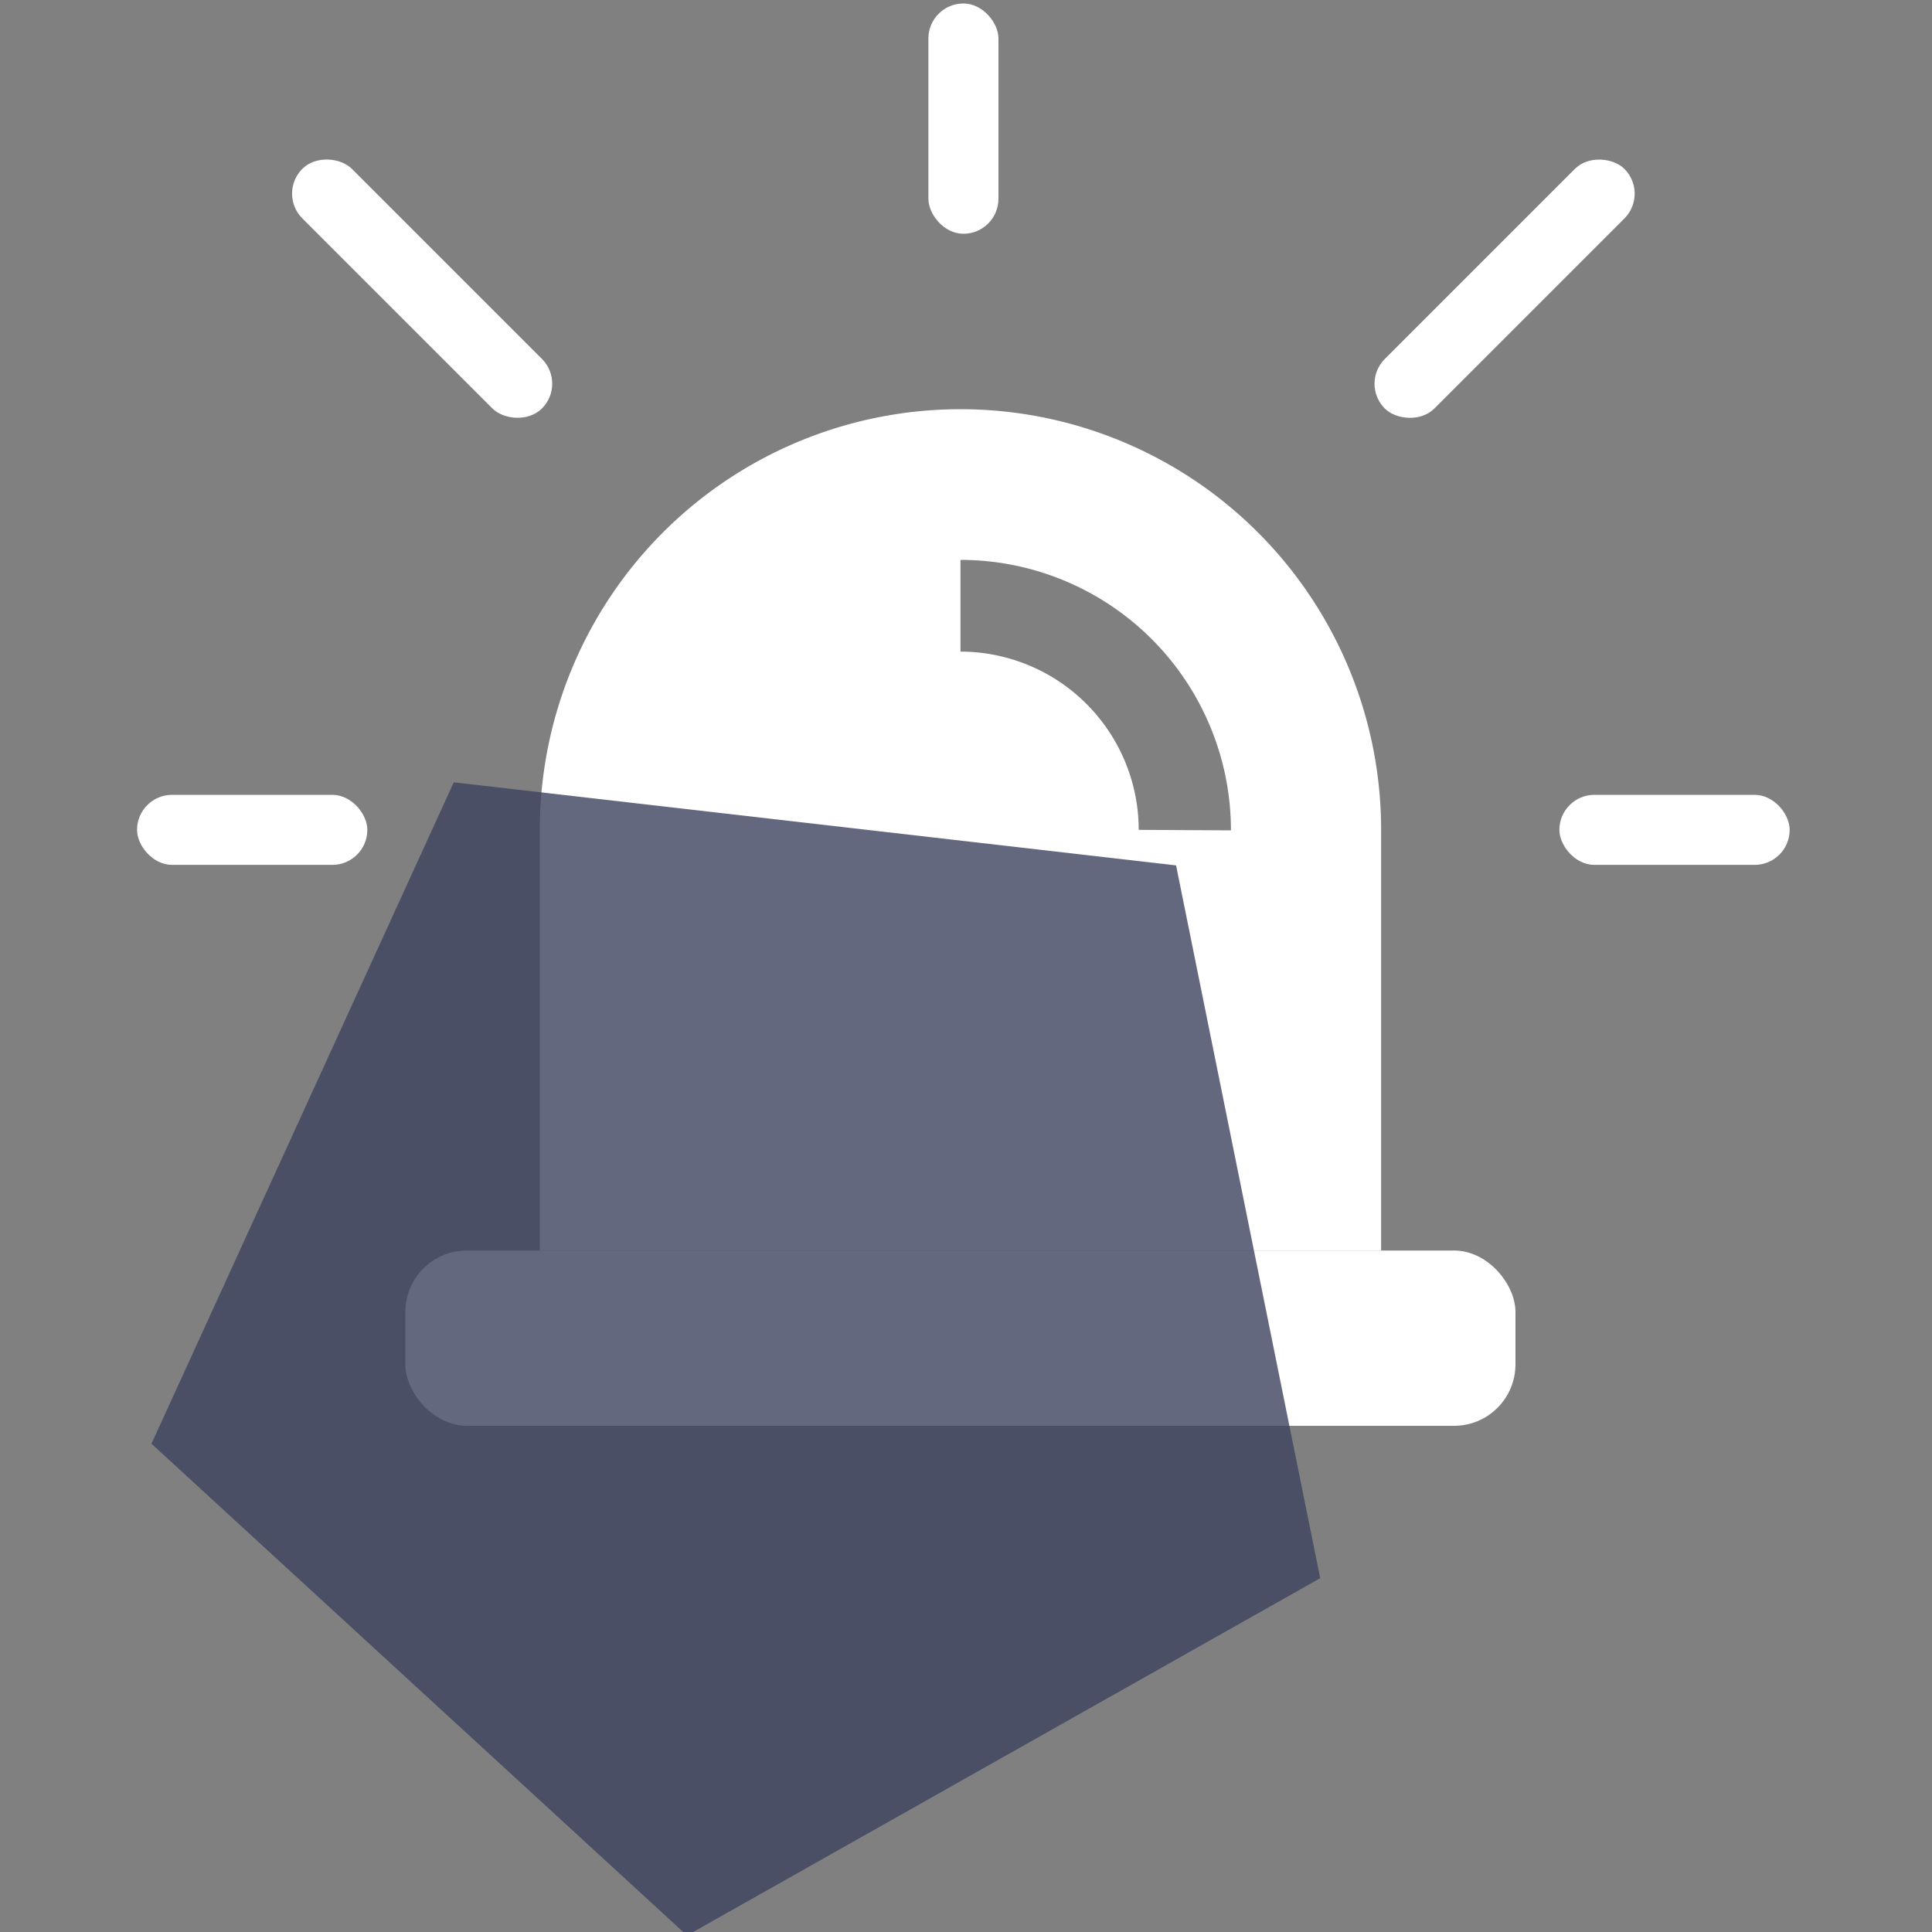
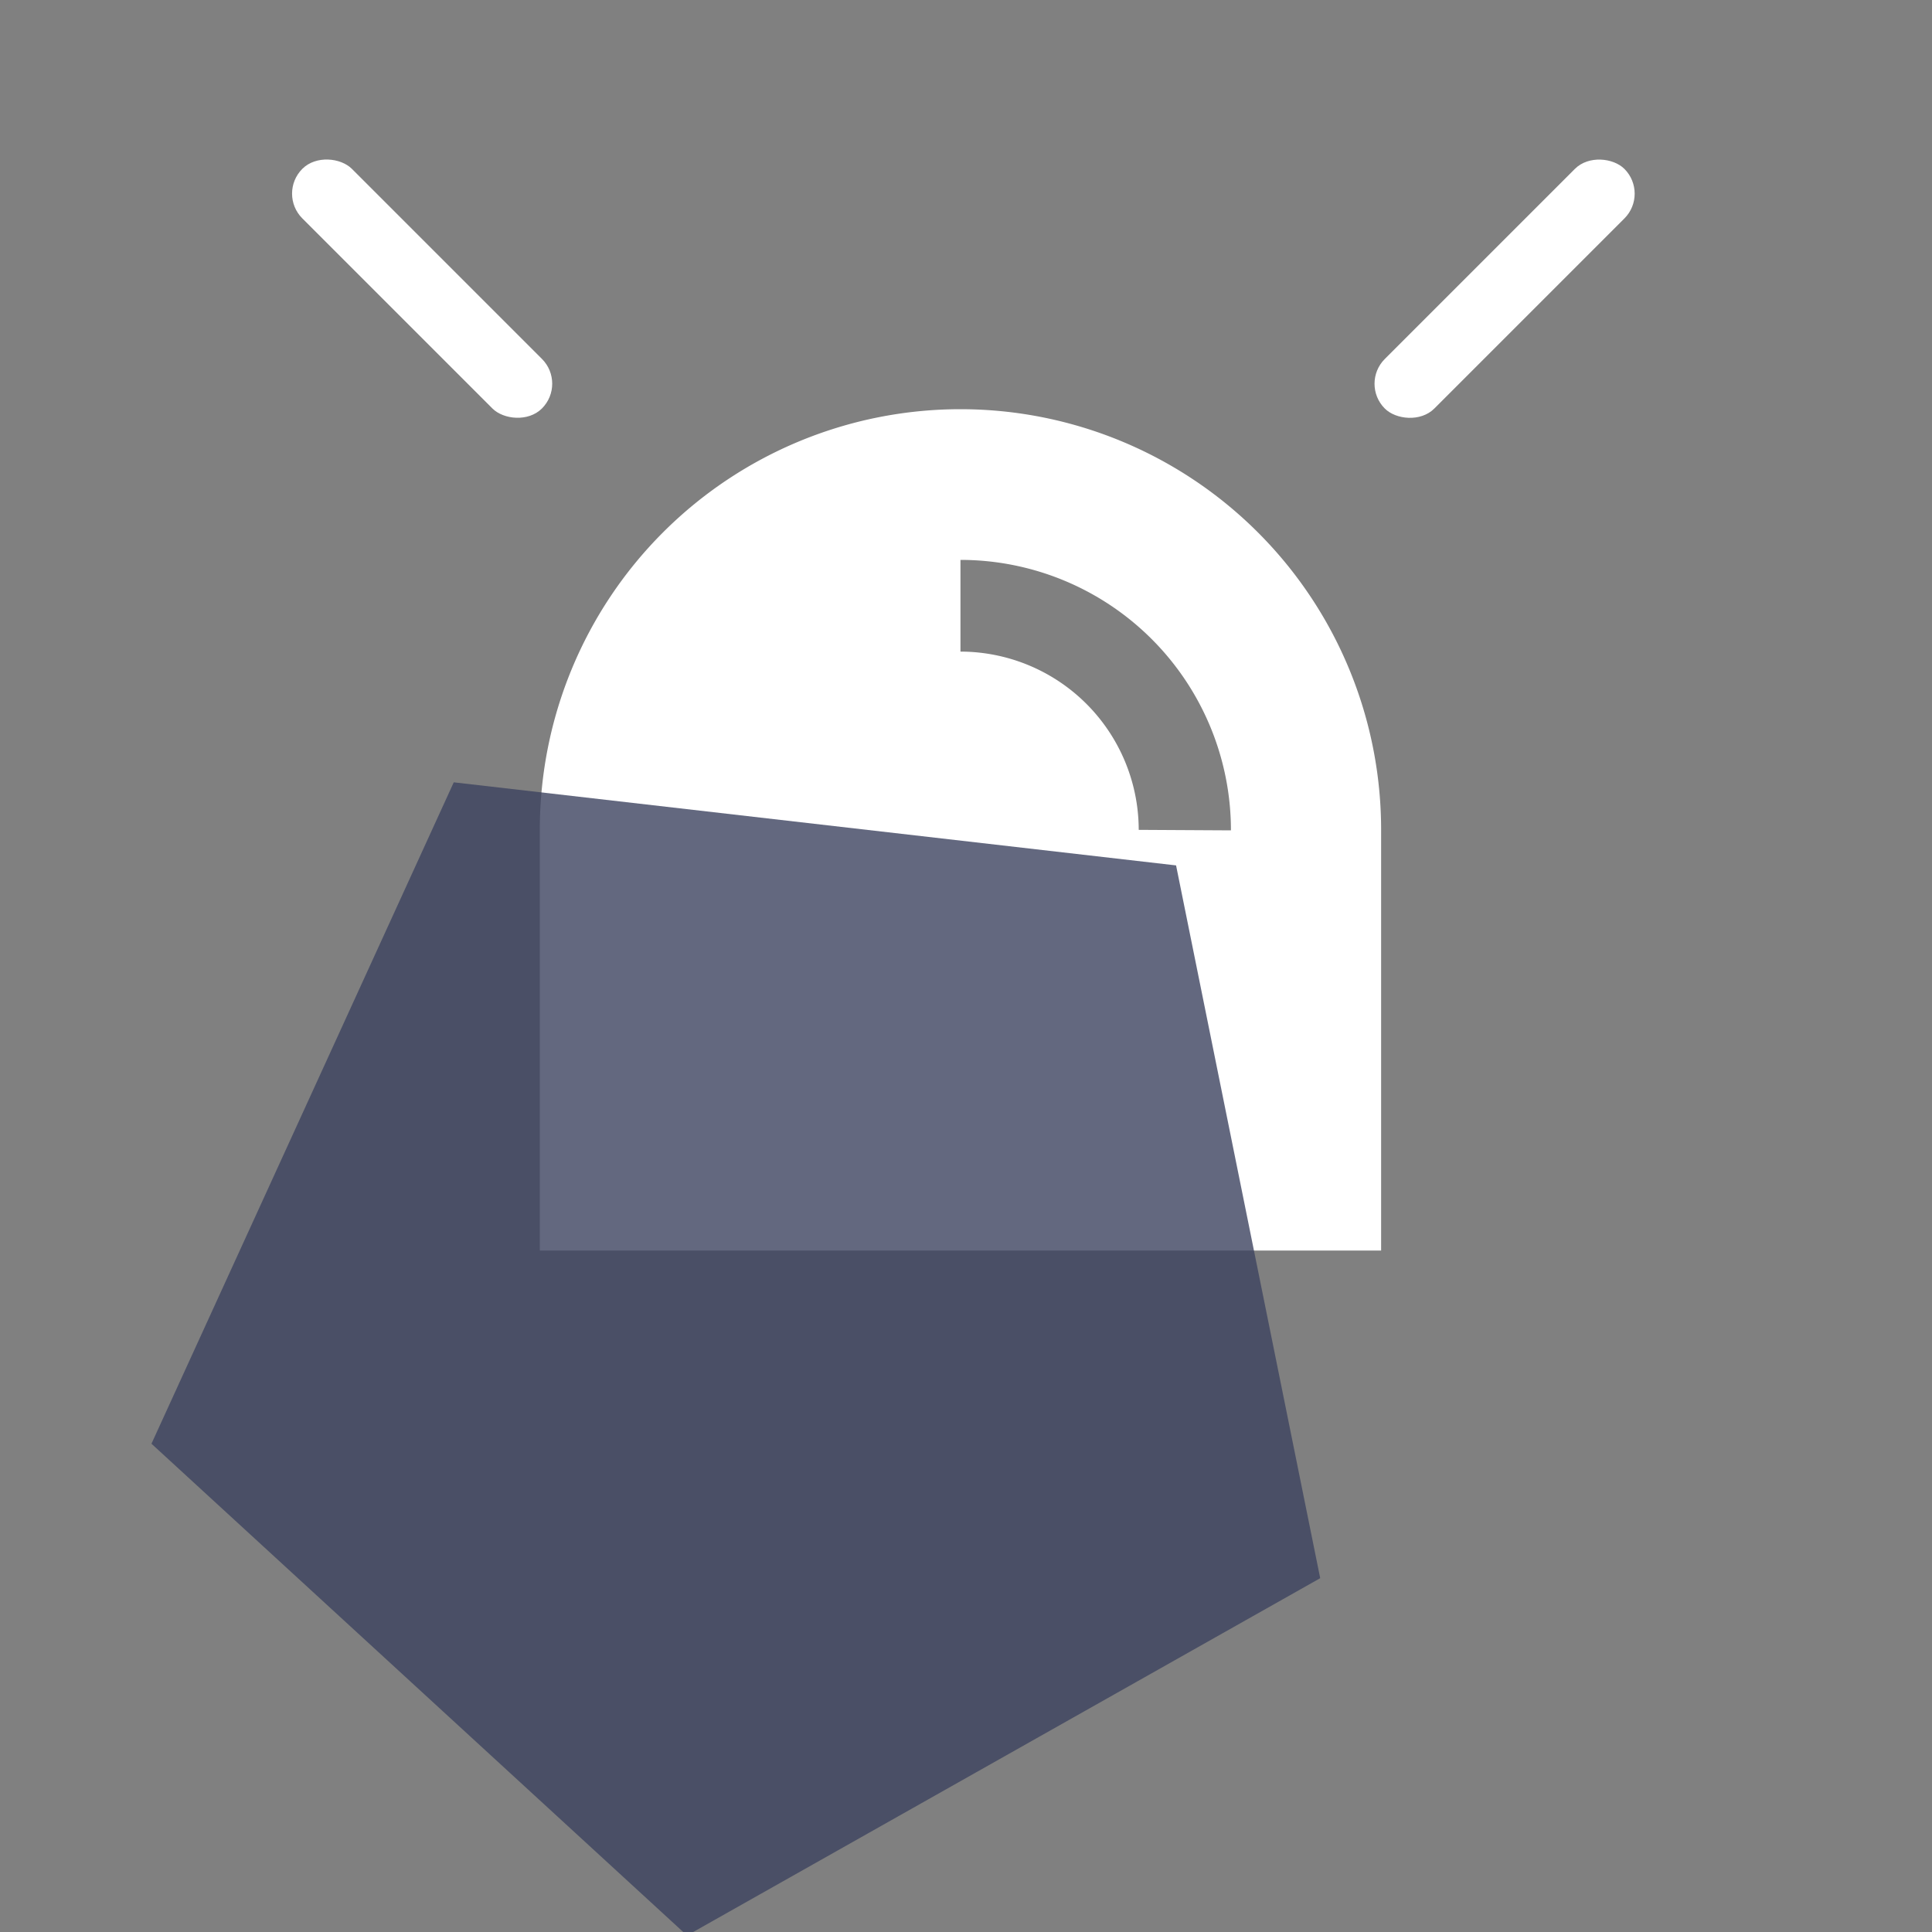
<svg xmlns="http://www.w3.org/2000/svg" id="Layer_1" data-name="Layer 1" viewBox="0 0 150 150">
  <rect x="0" y="0" width="150" height="150" fill="#808080" stroke="none" />
  <defs>
    <style>.cls-1{fill:#fff;}.cls-2{fill:#3c435f;opacity:0.8;}</style>
  </defs>
  <title>Icones</title>
  <path class="cls-1" d="M74.57,31.77h0A32.66,32.66,0,0,0,41.91,64.43V97.09h65.32V64.43A32.66,32.66,0,0,0,74.57,31.77ZM88.41,64.43A13.86,13.86,0,0,0,74.57,50.59V43.47a21,21,0,0,1,21,21Z" />
-   <rect class="cls-1" x="31.47" y="97.09" width="86.19" height="13.61" rx="4.77" />
-   <rect class="cls-1" x="72.08" y="0.27" width="5.44" height="17.88" rx="2.72" />
  <rect class="cls-1" x="30.05" y="9.25" width="5.44" height="26.31" rx="2.72" transform="translate(-6.24 29.74) rotate(-45)" />
-   <rect class="cls-1" x="10.64" y="61.71" width="17.88" height="5.44" rx="2.72" />
-   <rect class="cls-1" x="121.07" y="61.71" width="17.88" height="5.44" rx="2.72" />
  <rect class="cls-1" x="103.66" y="19.69" width="26.31" height="5.44" rx="2.72" transform="translate(18.37 89.17) rotate(-45)" />
  <polygon class="cls-2" points="35.23 60.74 11.76 112.09 53.34 150.27 102.5 122.53 91.31 67.19 35.23 60.74" />
</svg>